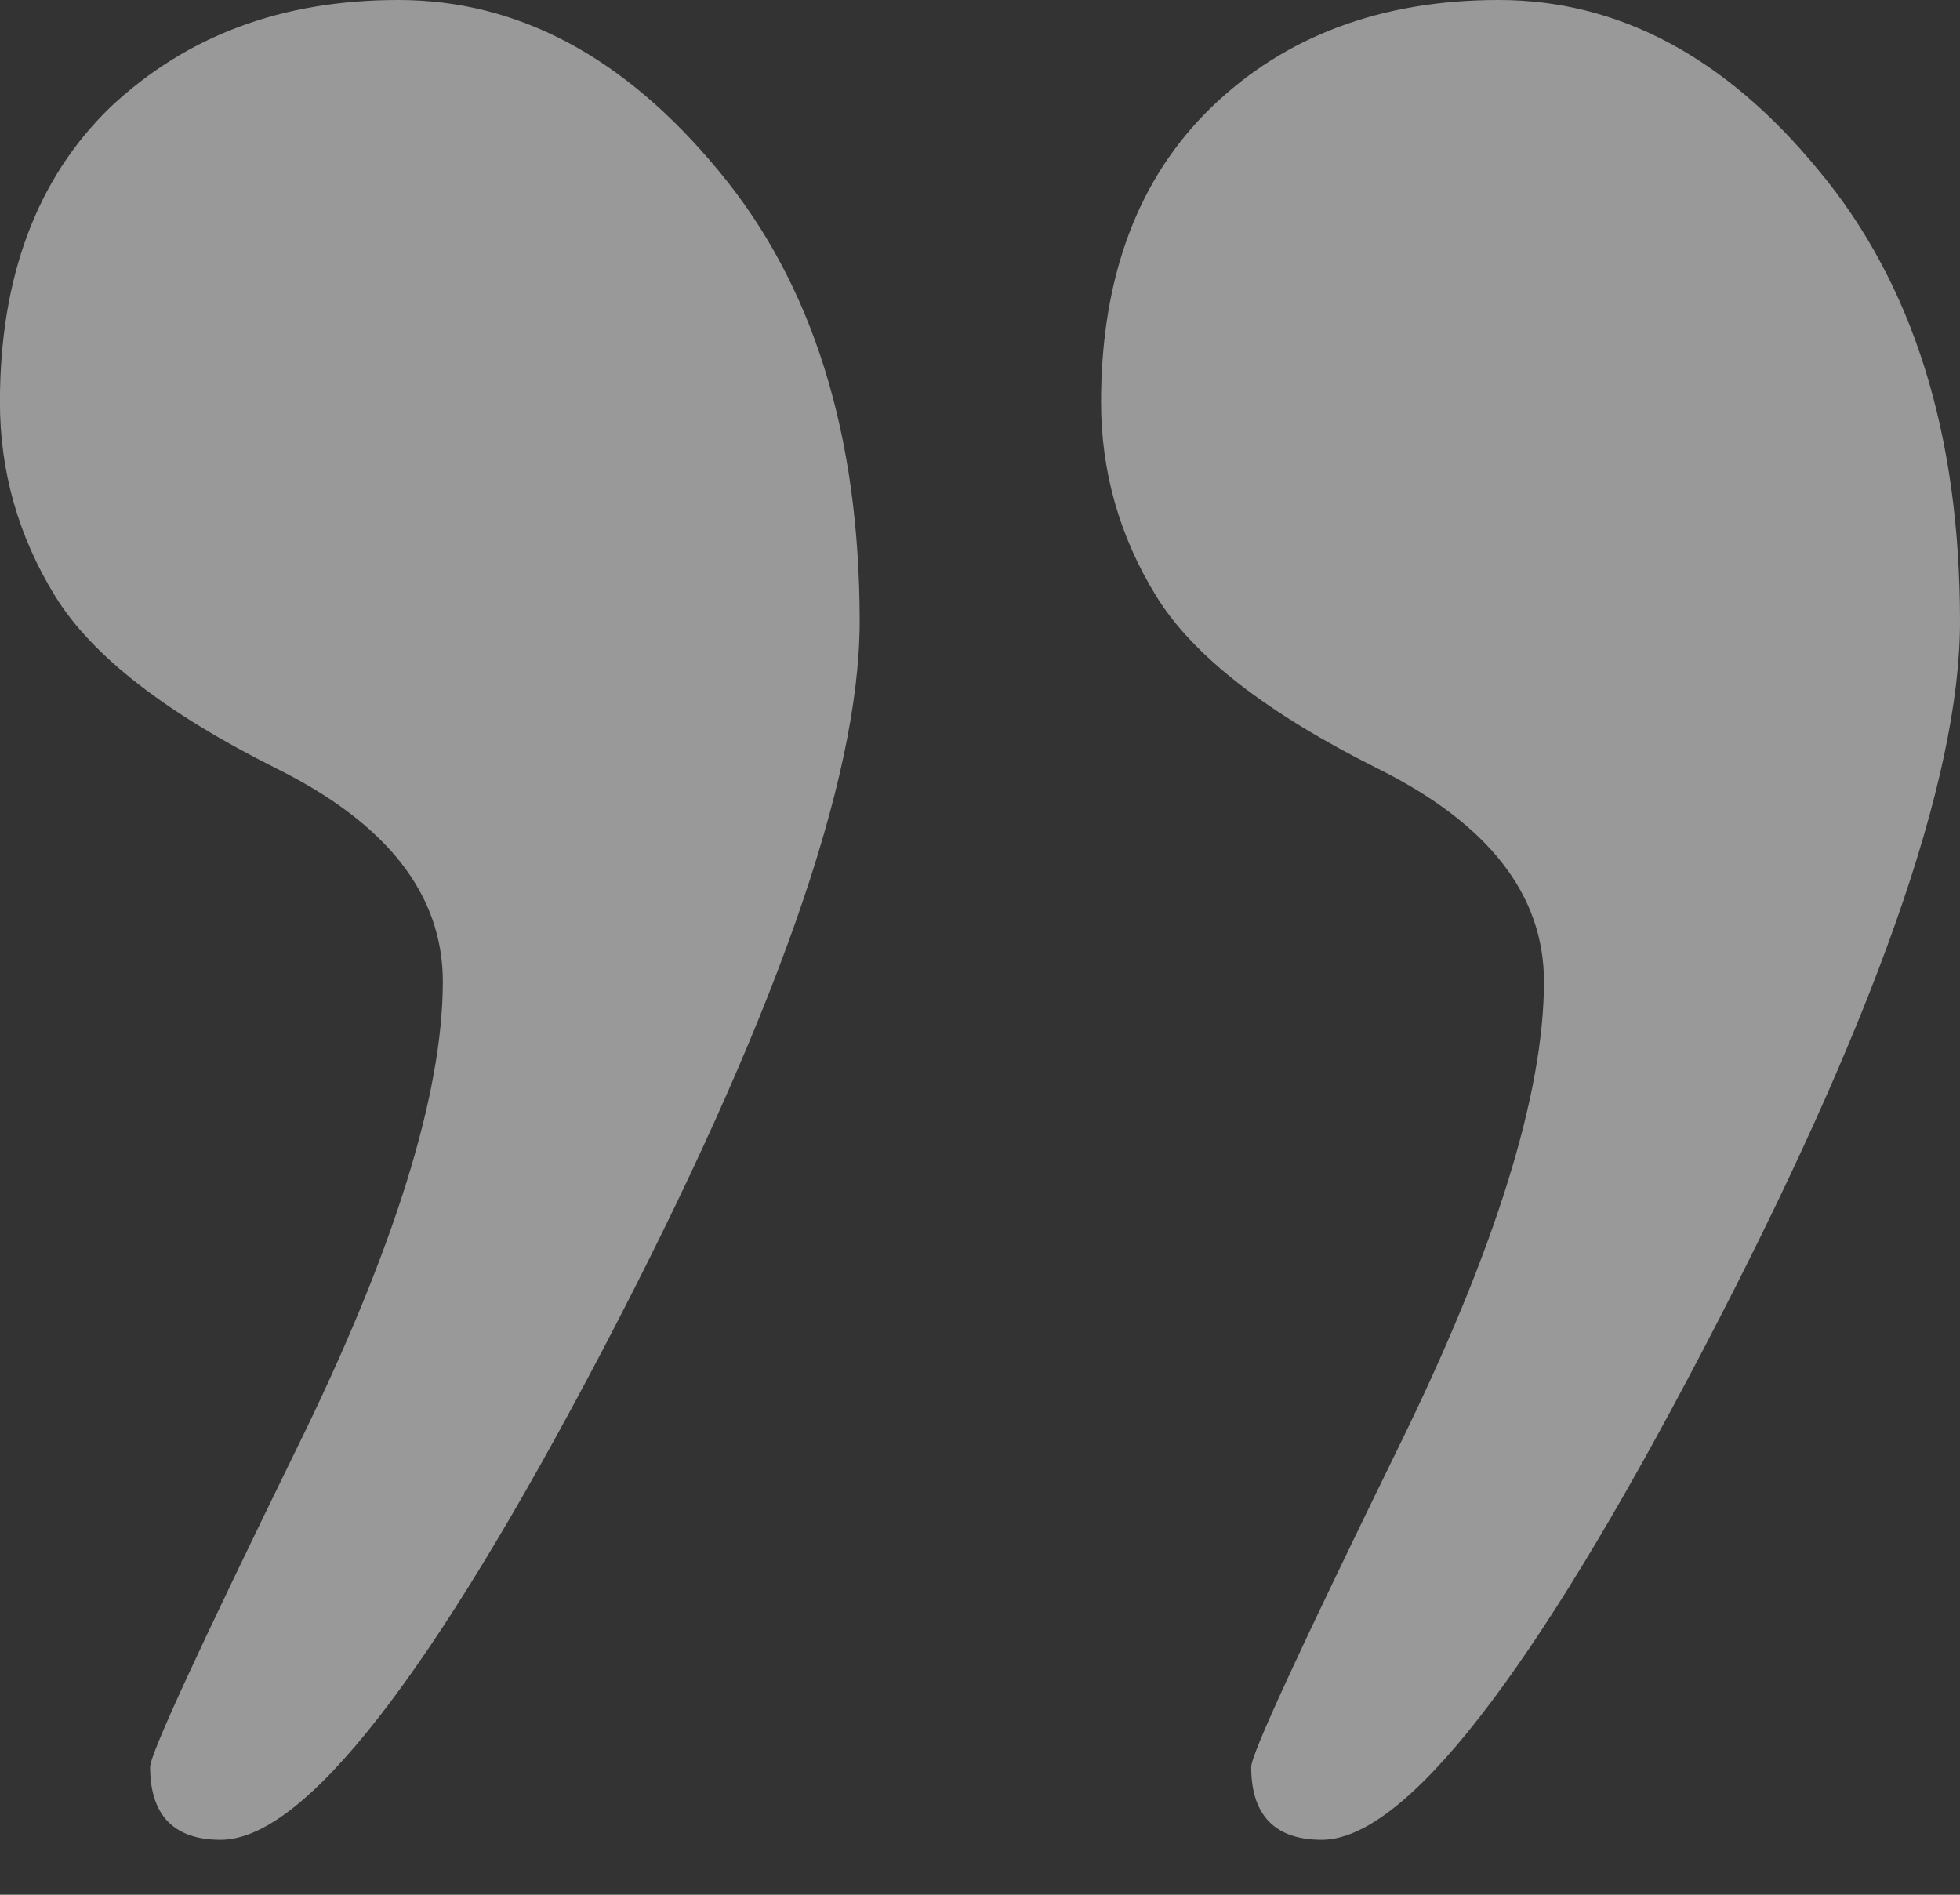
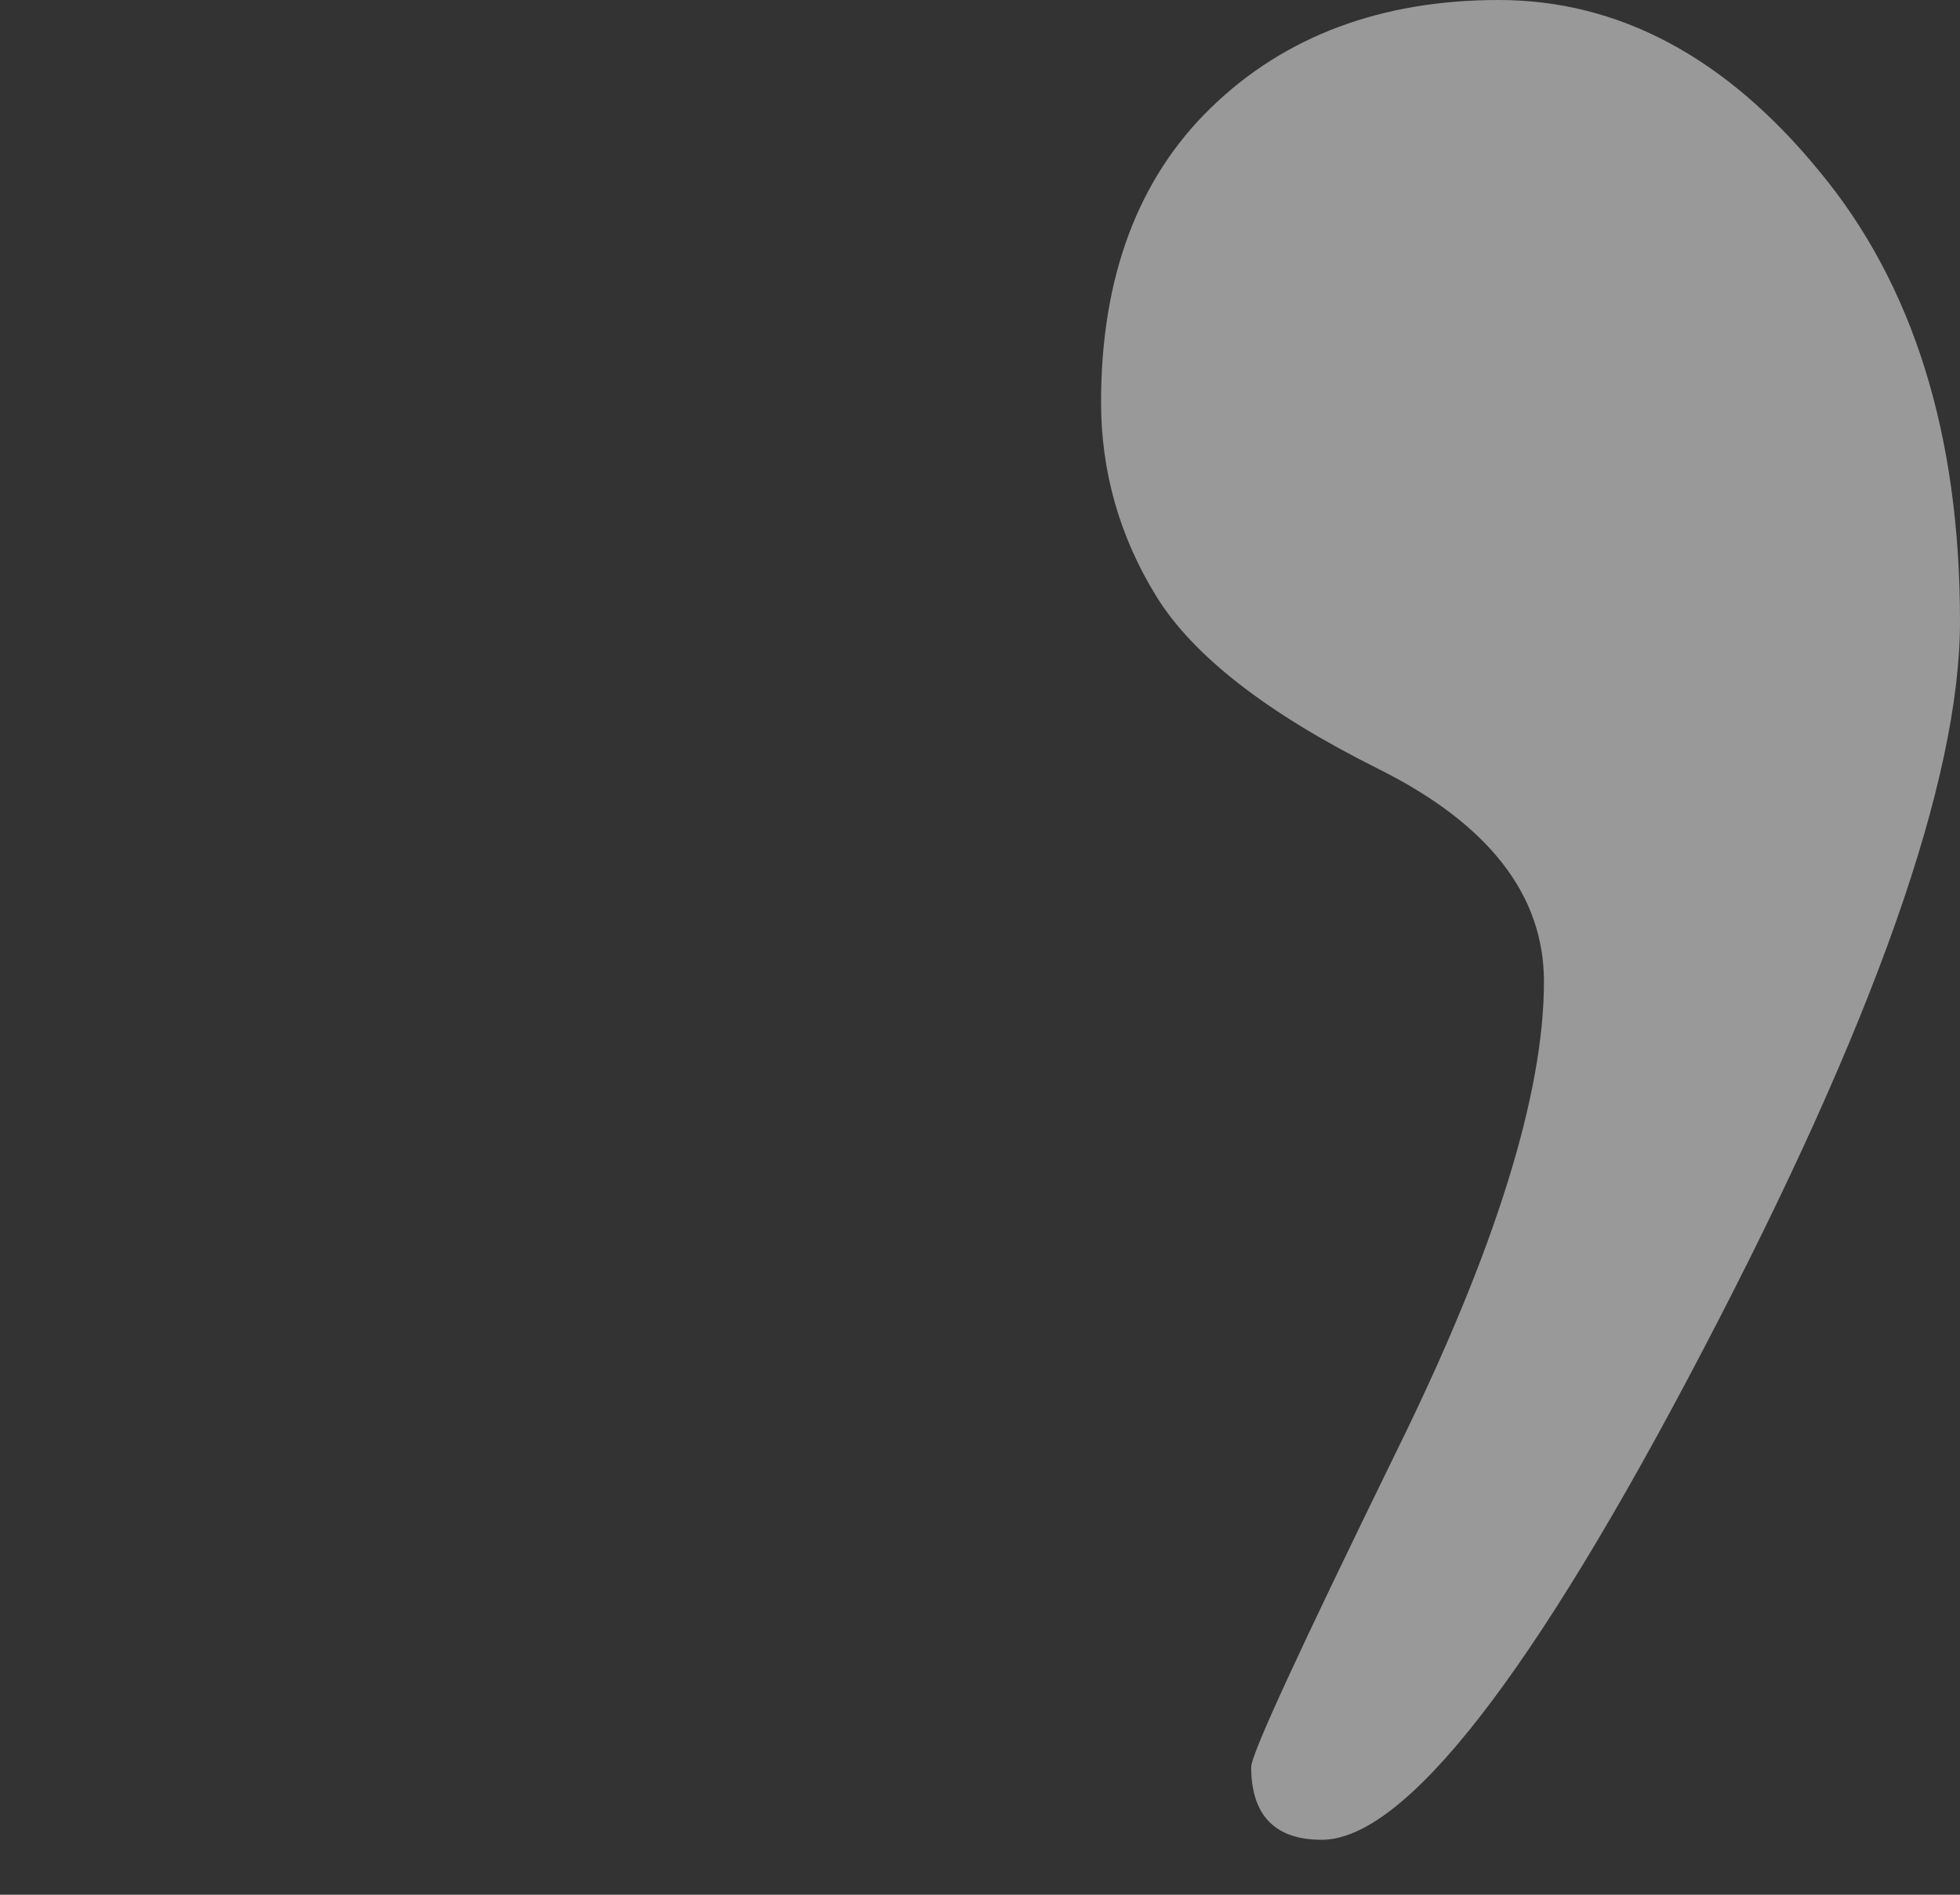
<svg xmlns="http://www.w3.org/2000/svg" width="30" height="29" viewBox="0 0 30 29" fill="none">
  <rect x="0" y="0" width="30" height="29" fill="#333333" stroke="none" />
  <g opacity="0.5">
-     <path d="M6.098 -0C7.927 -0 9.558 0.868 11 2.615C12.443 4.351 13.158 6.65 13.158 9.511C13.158 11.939 11.845 15.657 9.229 20.653C6.602 25.661 4.655 28.159 3.377 28.159C2.661 28.159 2.298 27.784 2.298 27.045C2.298 26.846 3.048 25.227 4.538 22.178C6.039 19.128 6.778 16.736 6.778 15.024C6.778 13.698 5.934 12.608 4.233 11.763C2.544 10.919 1.407 10.039 0.844 9.124C0.281 8.21 -0.001 7.213 -0.001 6.157C-0.001 4.245 0.562 2.732 1.688 1.642C2.849 0.551 4.303 -0 6.098 -0Z" fill="white" />
    <path d="M22.94 -0C24.769 -0 26.411 0.868 27.842 2.615C29.285 4.351 30 6.65 30 9.511C30 11.939 28.686 15.657 26.071 20.653C23.456 25.661 21.497 28.159 20.23 28.159C19.515 28.159 19.151 27.784 19.151 27.045C19.151 26.846 19.902 25.227 21.392 22.178C22.893 19.128 23.632 16.736 23.632 15.024C23.632 13.698 22.787 12.608 21.087 11.763C19.398 10.919 18.26 10.039 17.697 9.124C17.134 8.21 16.853 7.213 16.853 6.157C16.853 4.245 17.416 2.732 18.542 1.642C19.668 0.551 21.145 -0 22.94 -0Z" fill="white" />
  </g>
</svg>